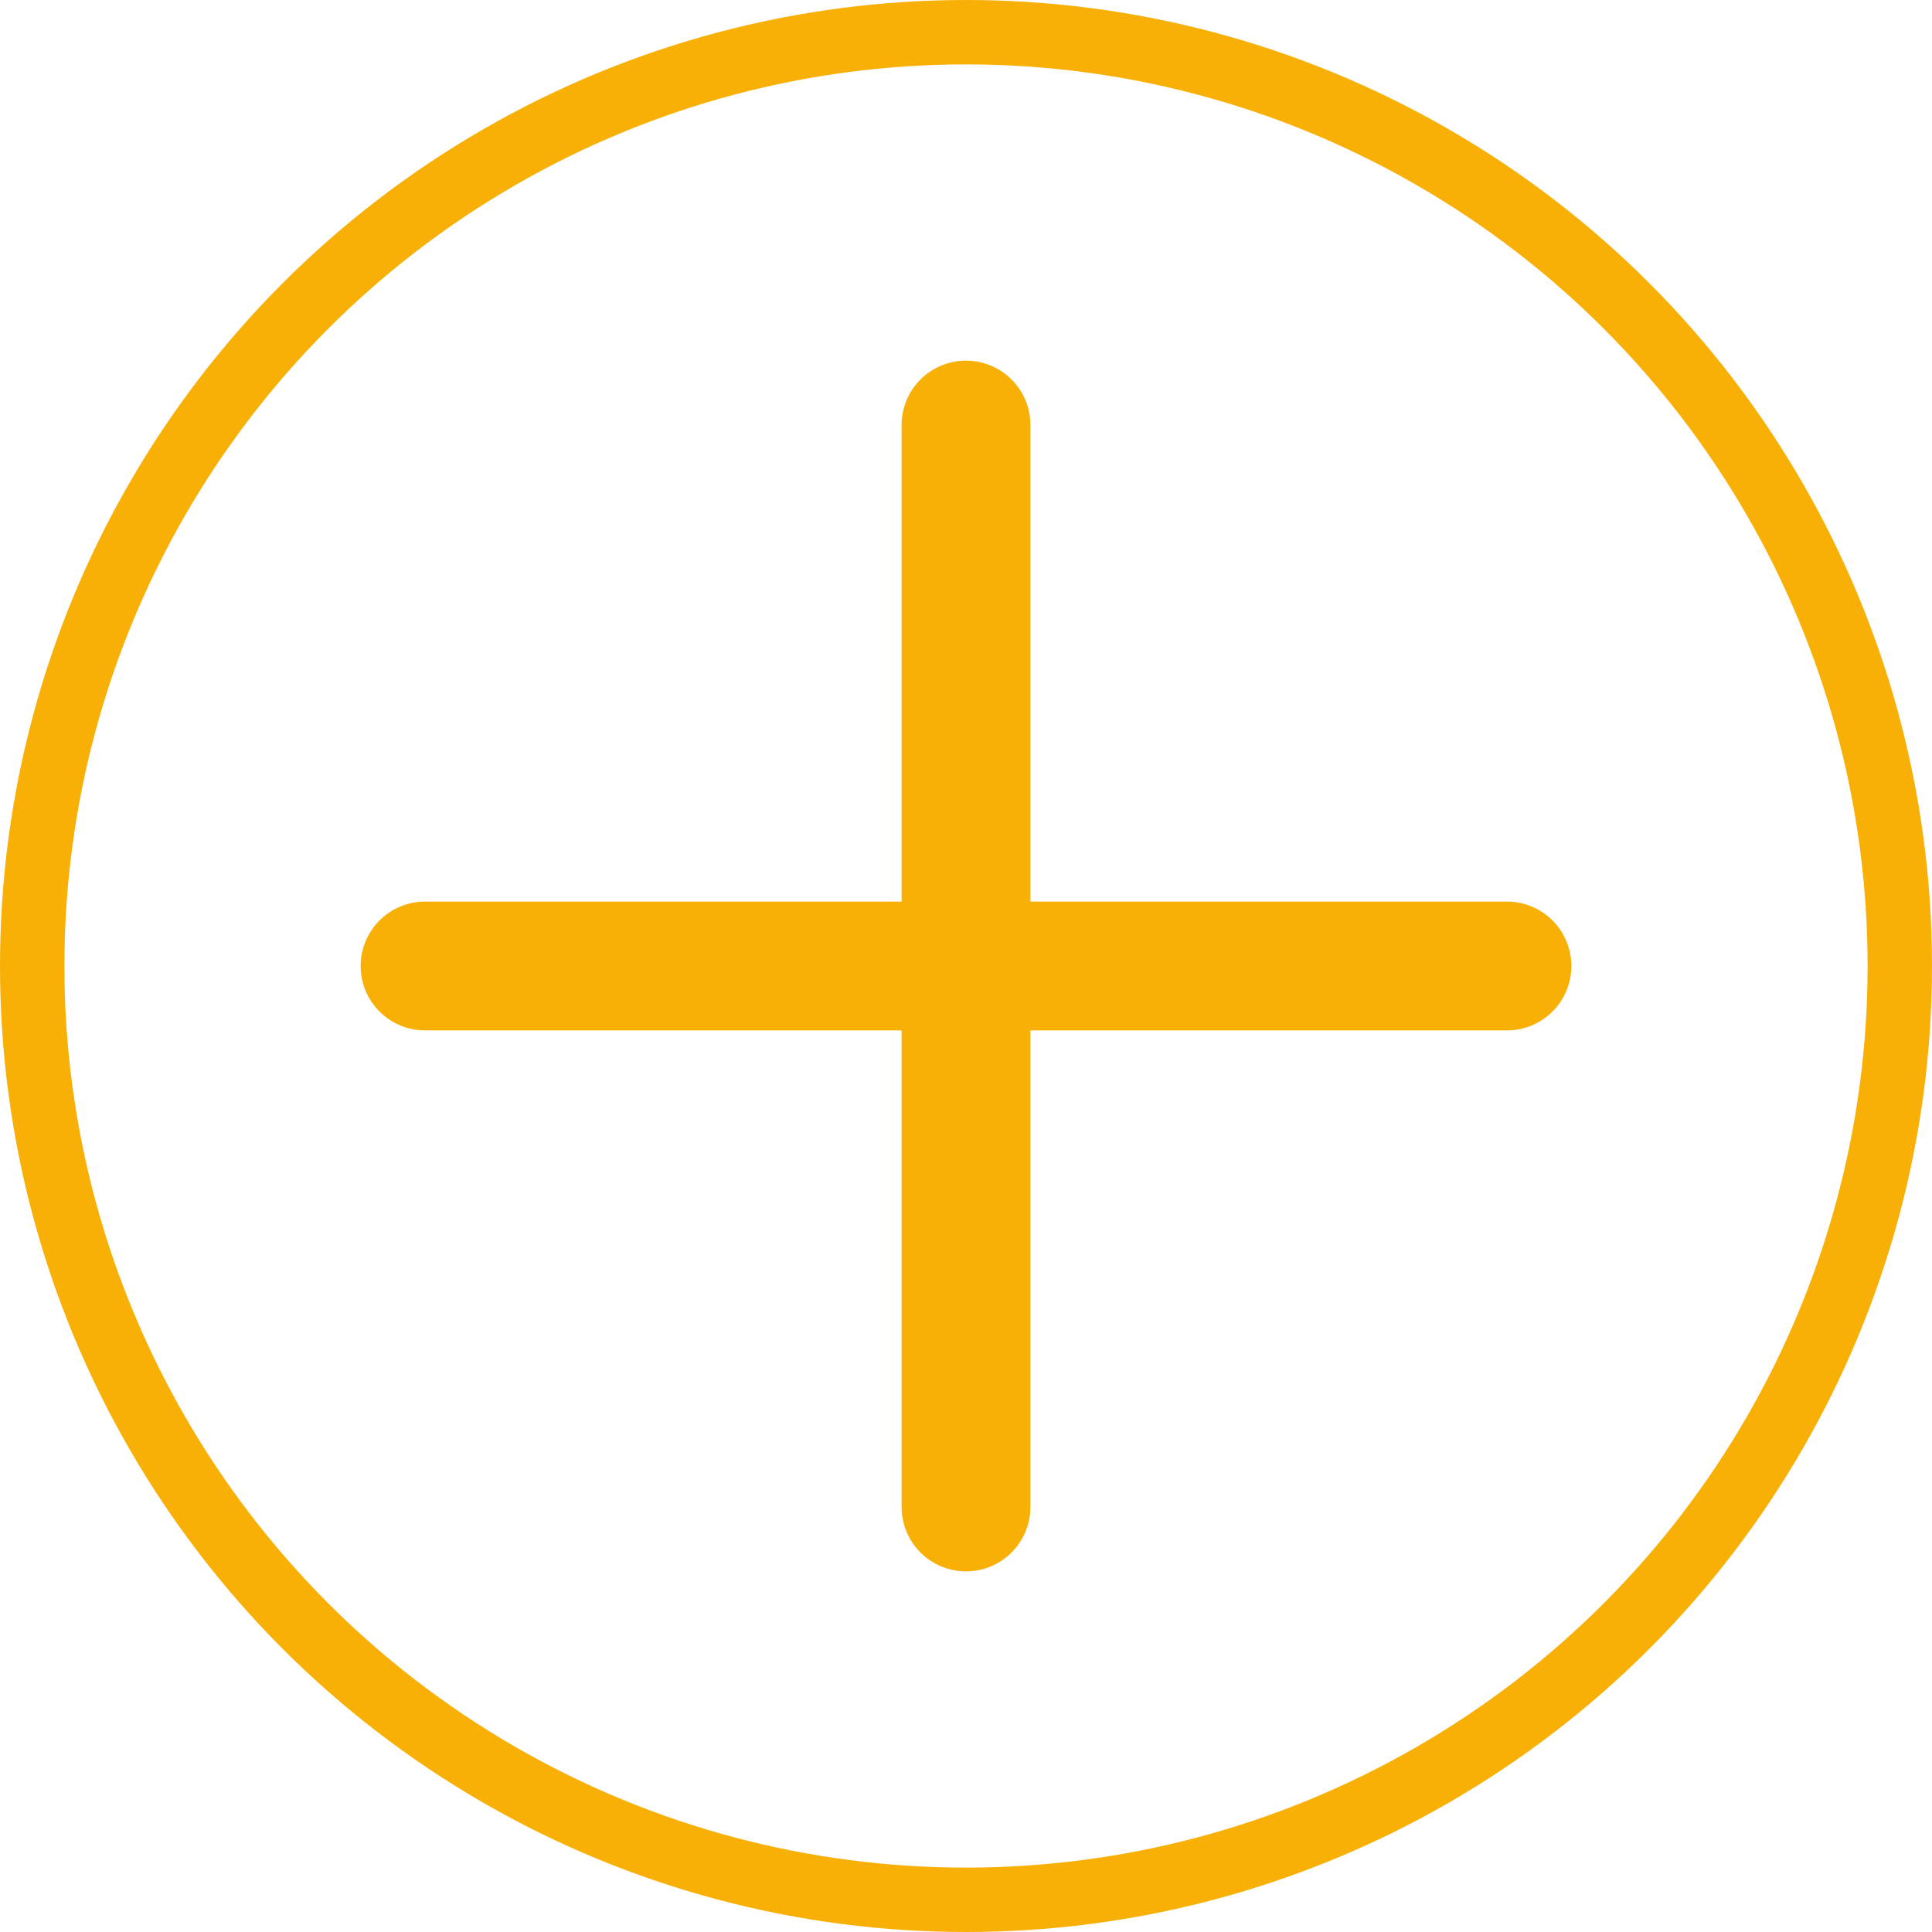
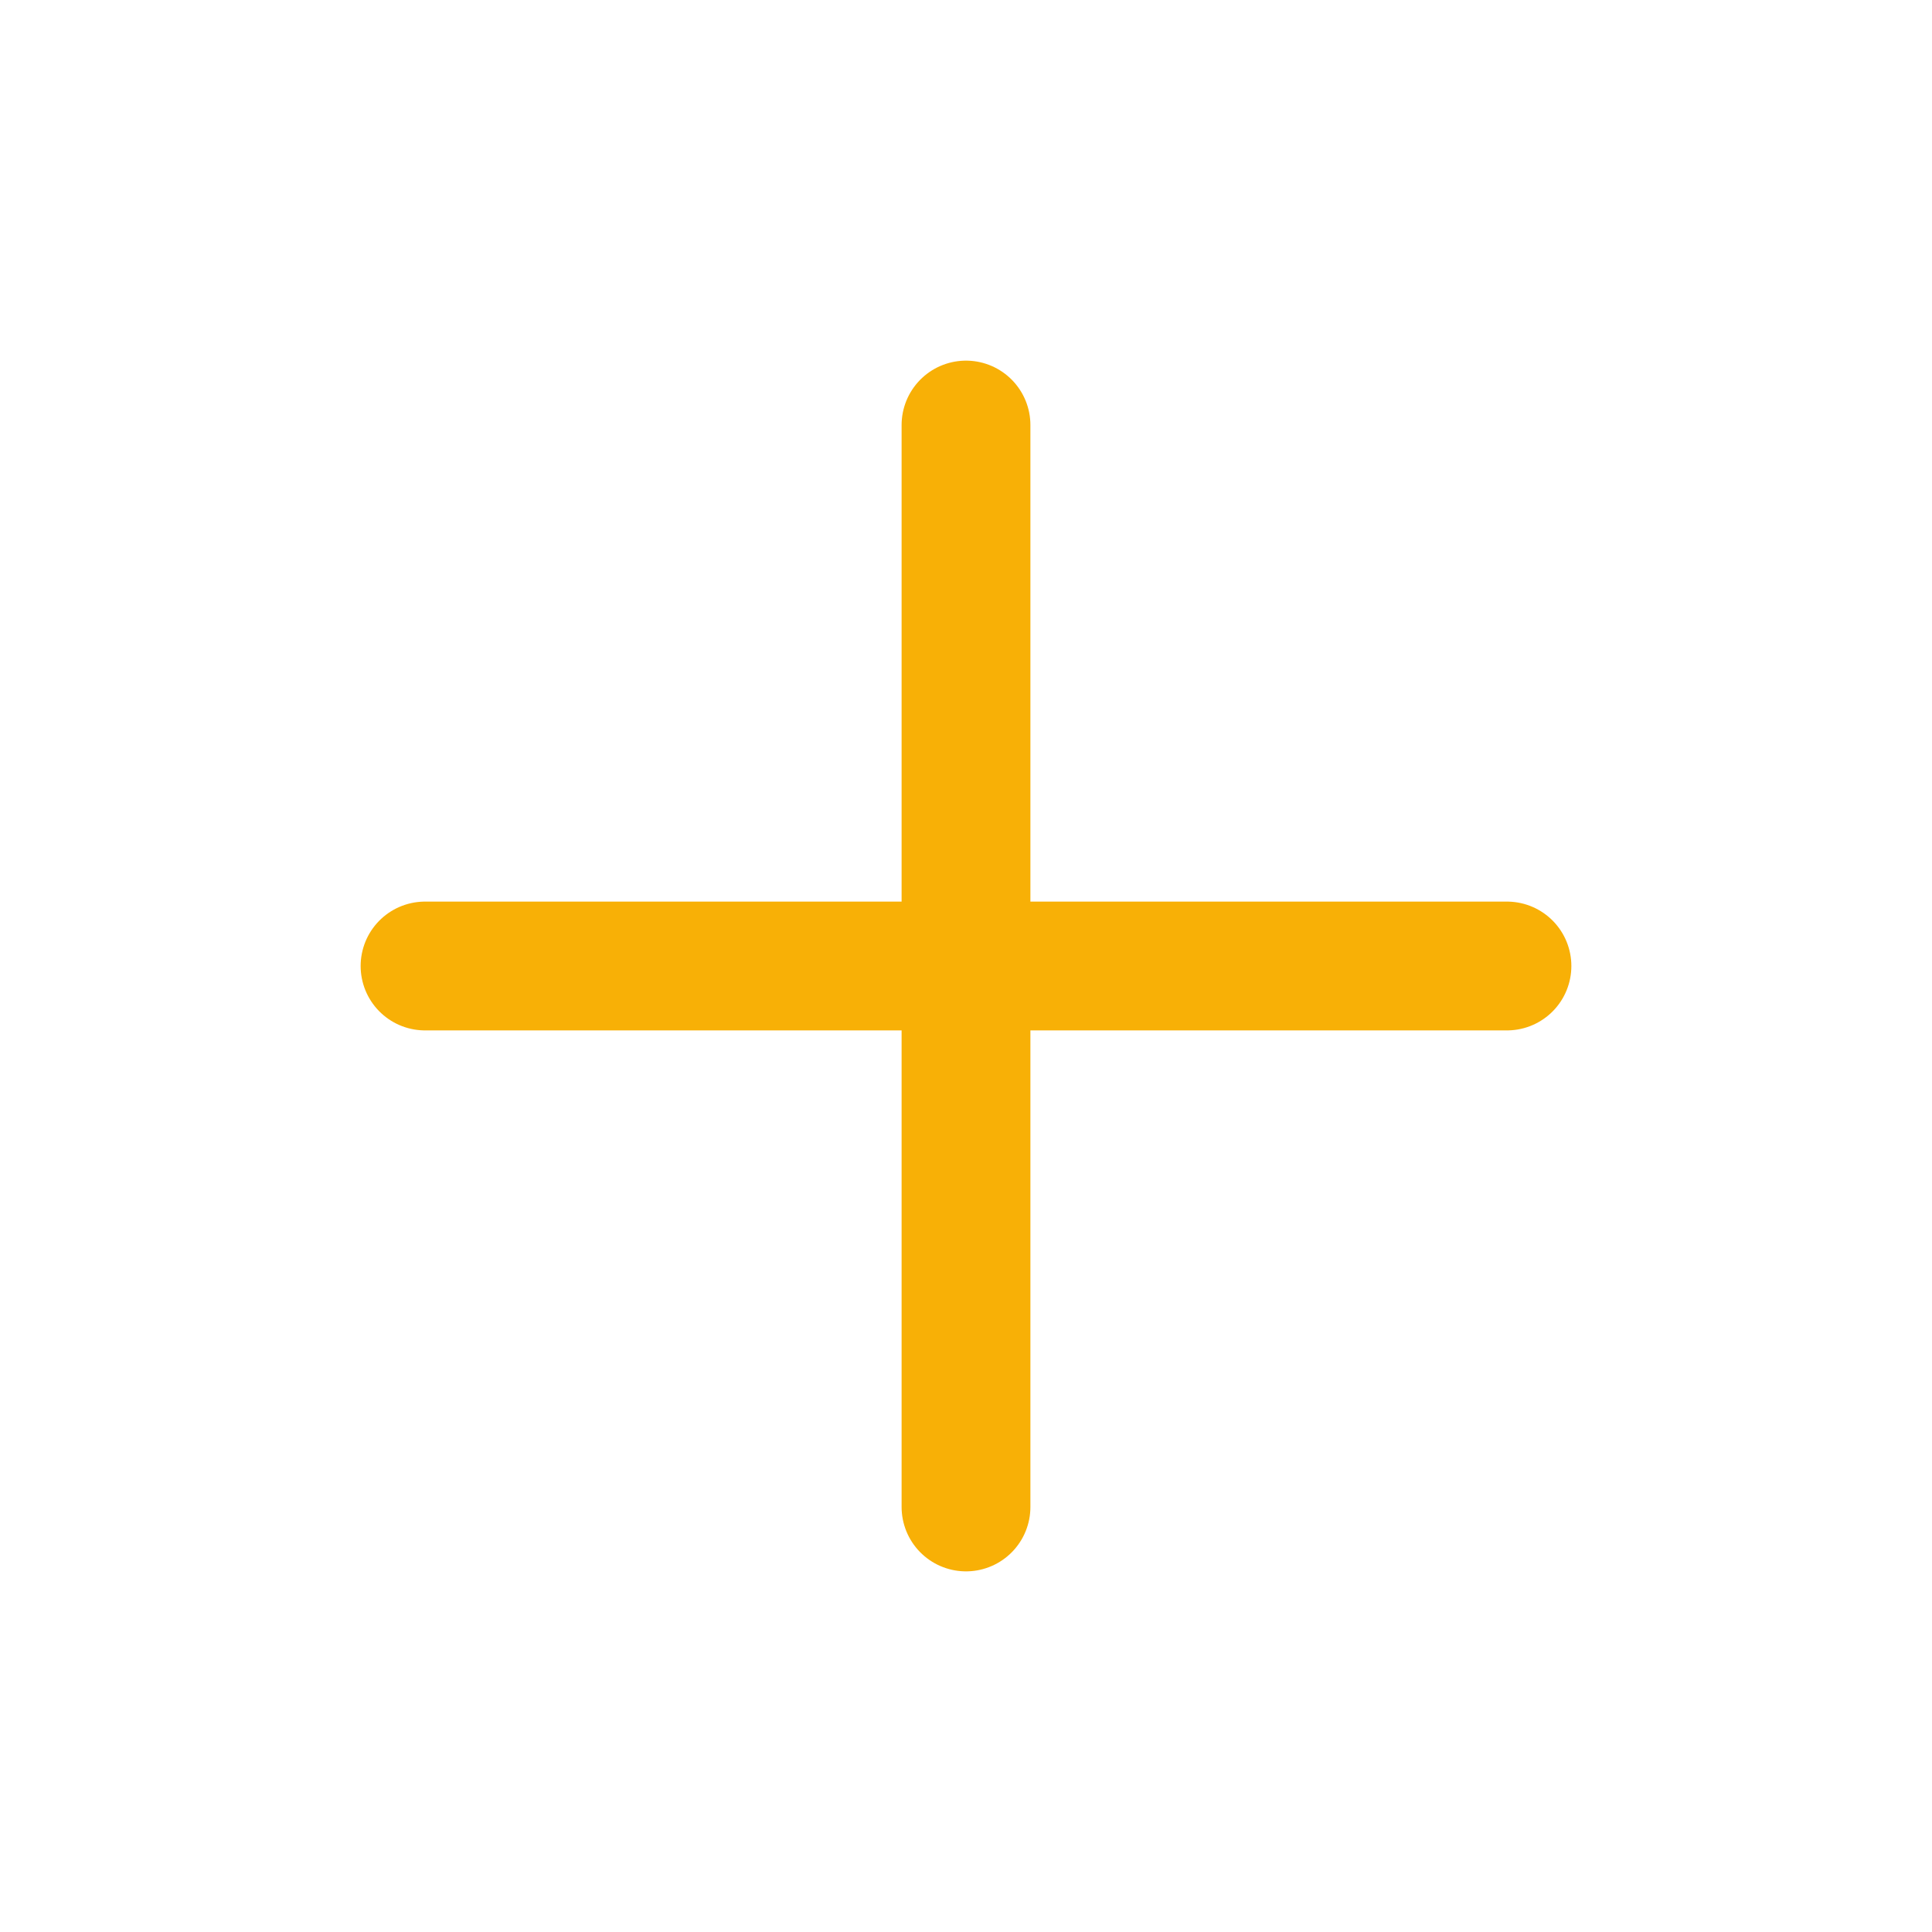
<svg xmlns="http://www.w3.org/2000/svg" width="30" height="30" viewBox="0 0 30 30" fill="none">
-   <circle cx="15" cy="15" r="14.5" stroke="#F8B006" />
  <path d="M15 23.4V15M15 15V6.6M15 15H23.4M15 15H6.6" stroke="#F8B006" stroke-width="2" stroke-linecap="round" />
</svg>